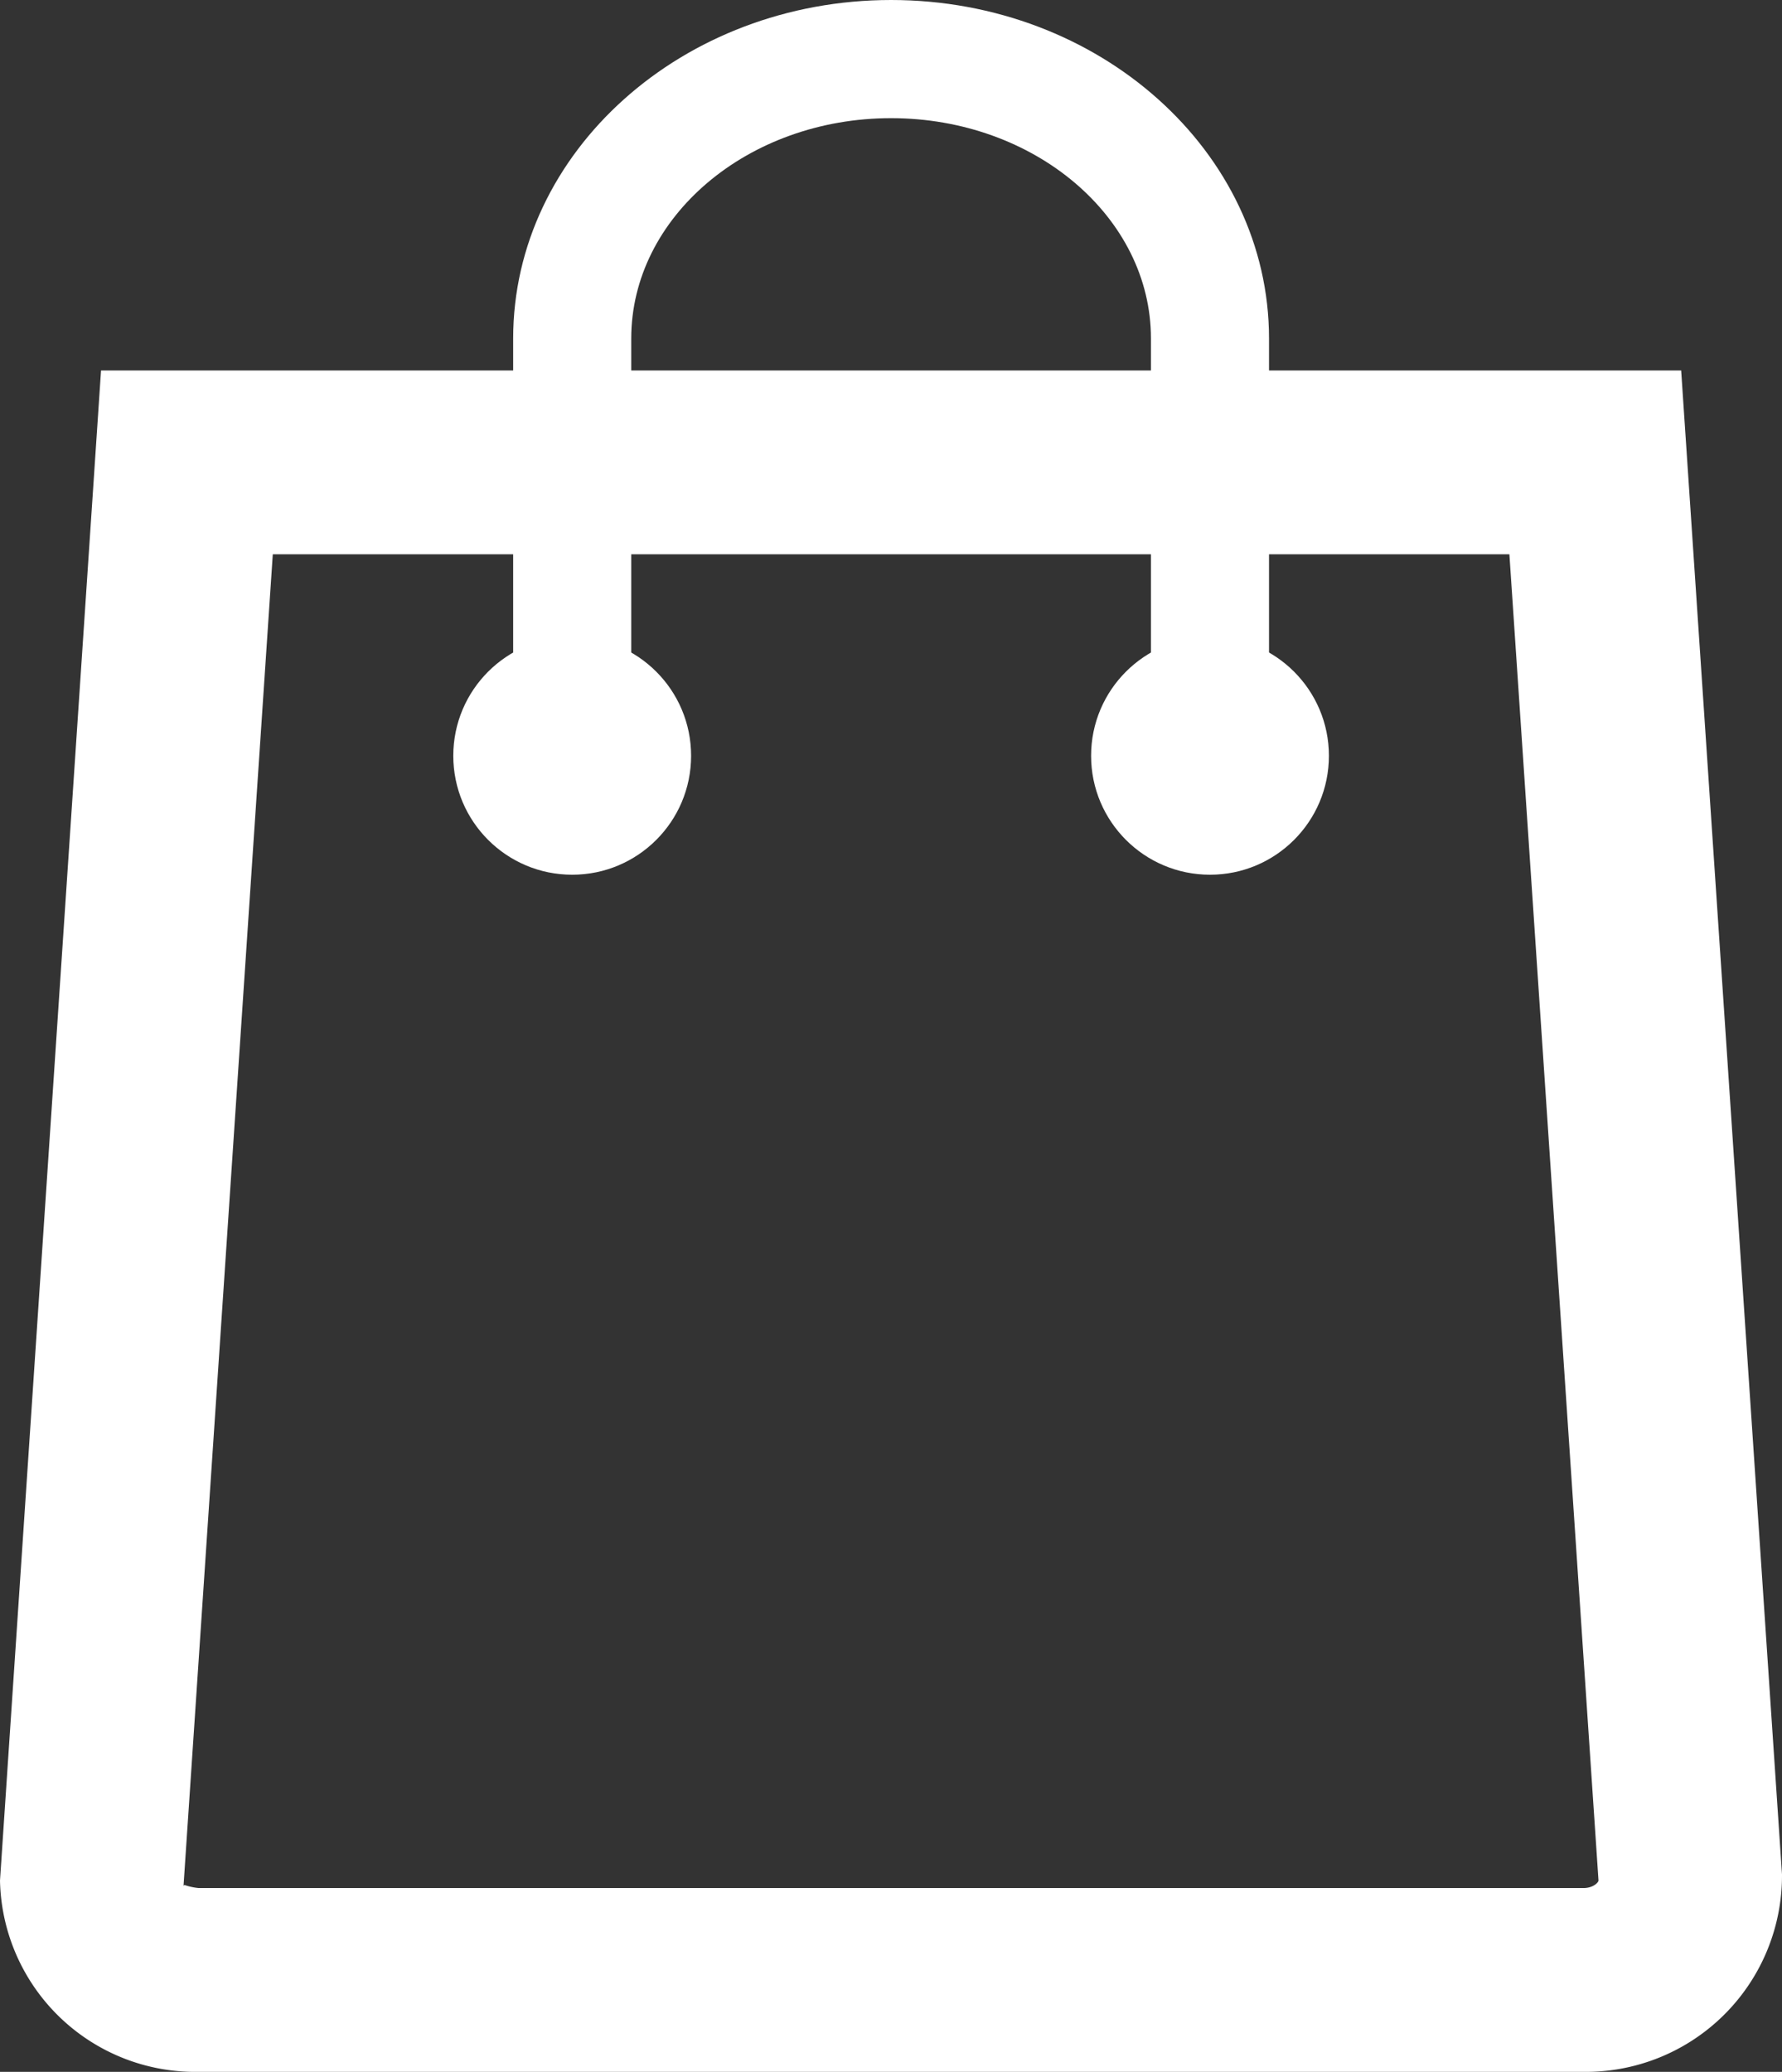
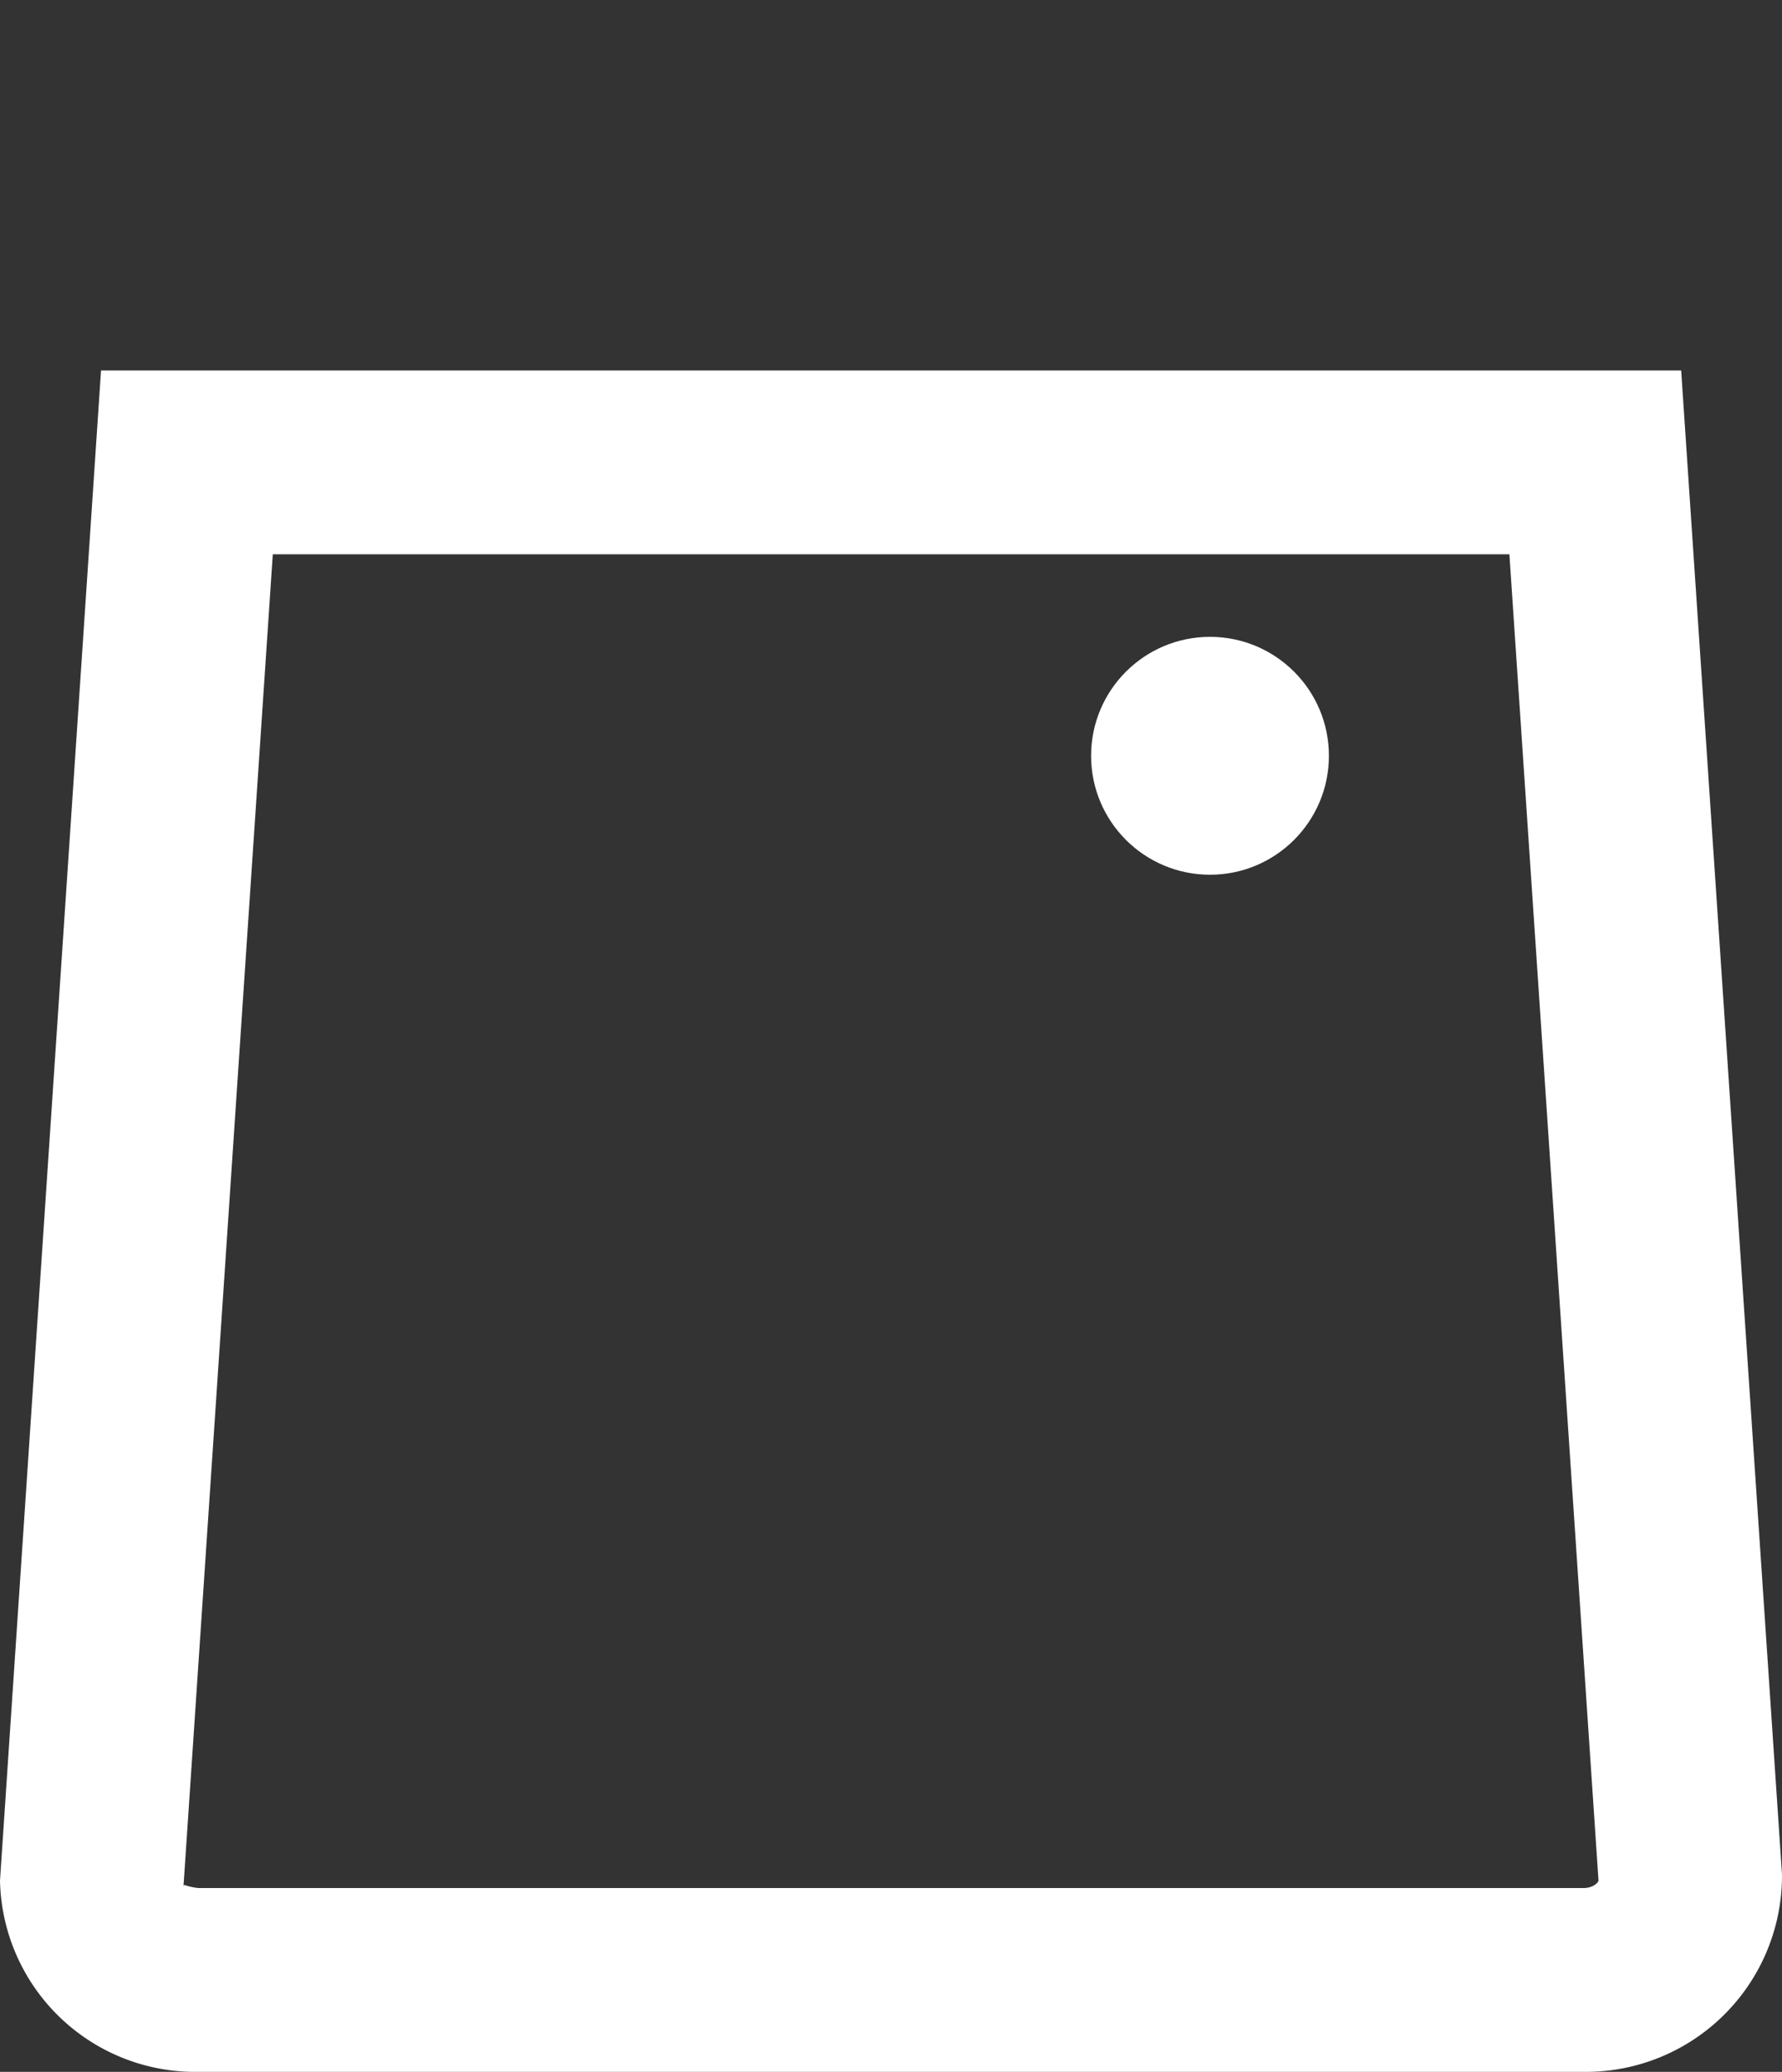
<svg xmlns="http://www.w3.org/2000/svg" data-name="レイヤー 1" viewBox="0 0 117.061 136.063">
  <rect x="0" y="0" width="117.061" height="136.063" fill="#333333" stroke="none" />
  <path d="M104.024 136.063H13.05A12.831 12.831 0 0 1 0 123.496L6.637 24.33h103.8l6.624 98.762a12.893 12.893 0 0 1-13.037 12.971zm-91.886-12.268a3.984 3.984 0 0 0 .91.197h90.976c.634 0 .983-.374.983-.496L99.153 36.4H17.92l-5.867 87.486c.006-.067.033-.092.084-.092z" fill="#fff" />
-   <path d="M83.363 49.633h-7.756V22.23c0-7.98-7.658-14.47-17.07-14.47s-17.07 6.49-17.07 14.47v27.403H33.71V22.23C33.71 9.975 44.846 0 58.537 0s24.826 9.975 24.826 22.23z" fill="#fff" />
-   <circle cx="37.588" cy="49.634" r="7.811" fill="#fff" />
  <circle cx="79.486" cy="49.634" r="7.811" fill="#fff" />
</svg>